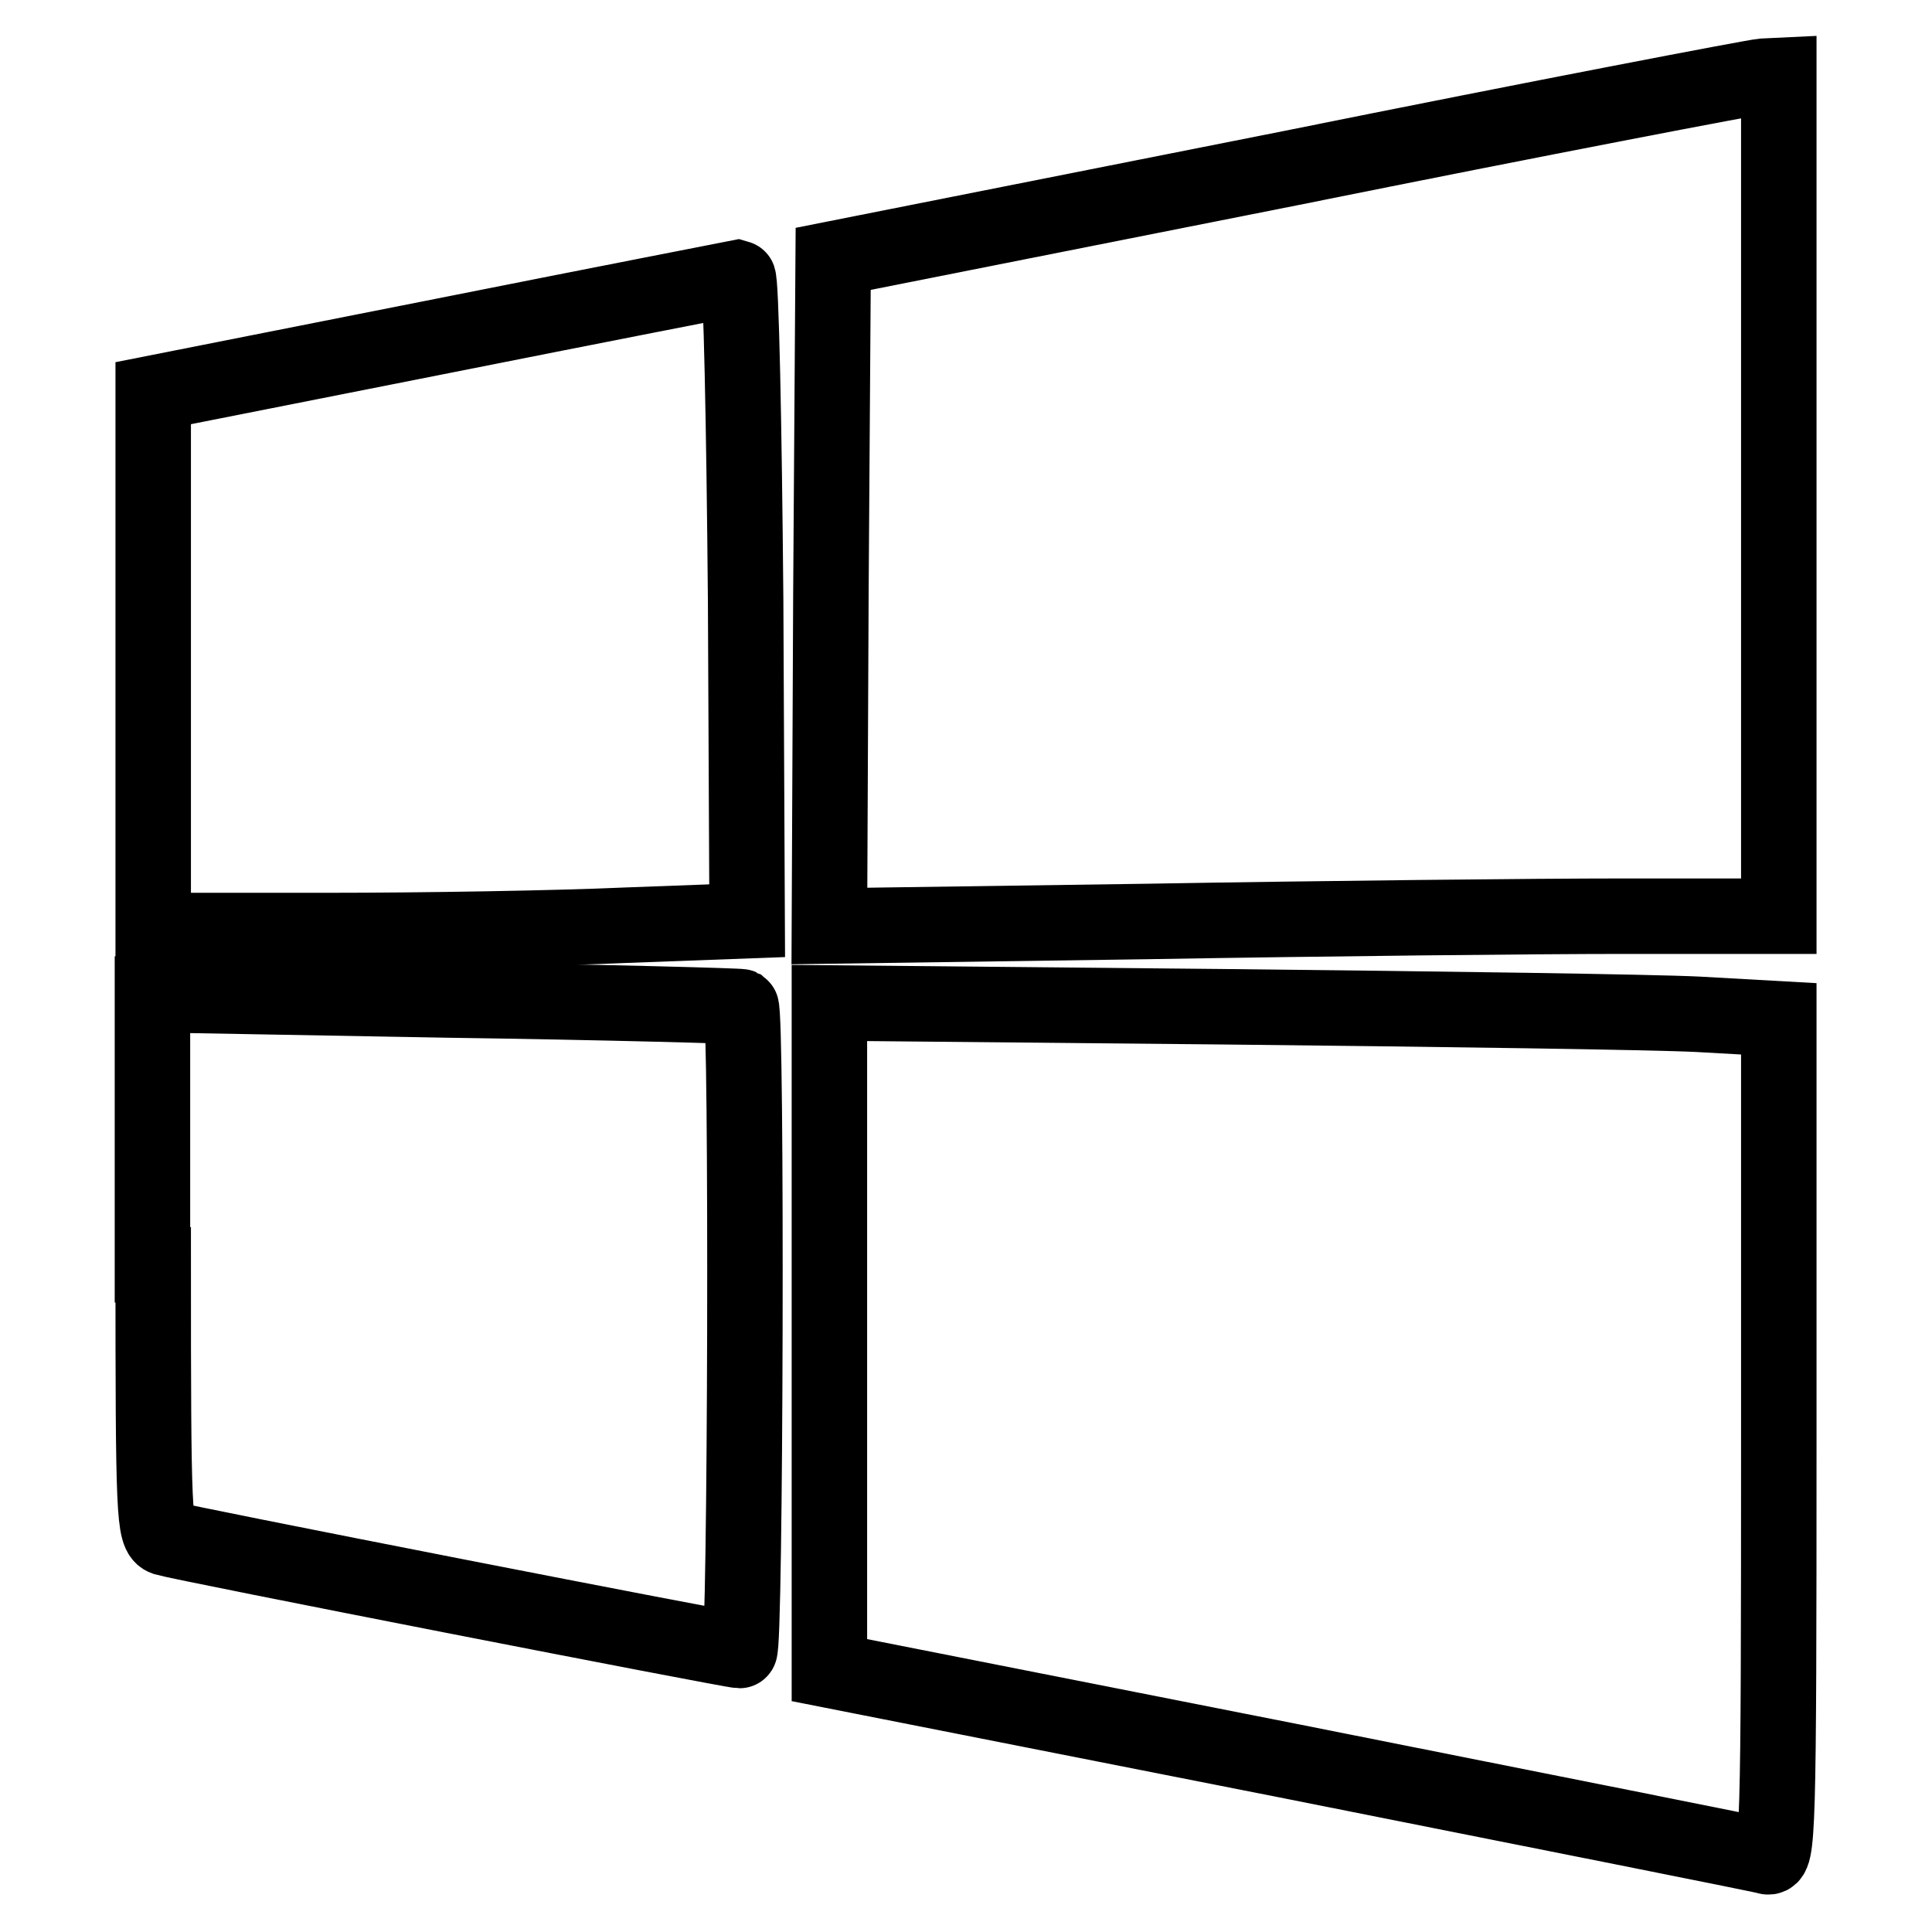
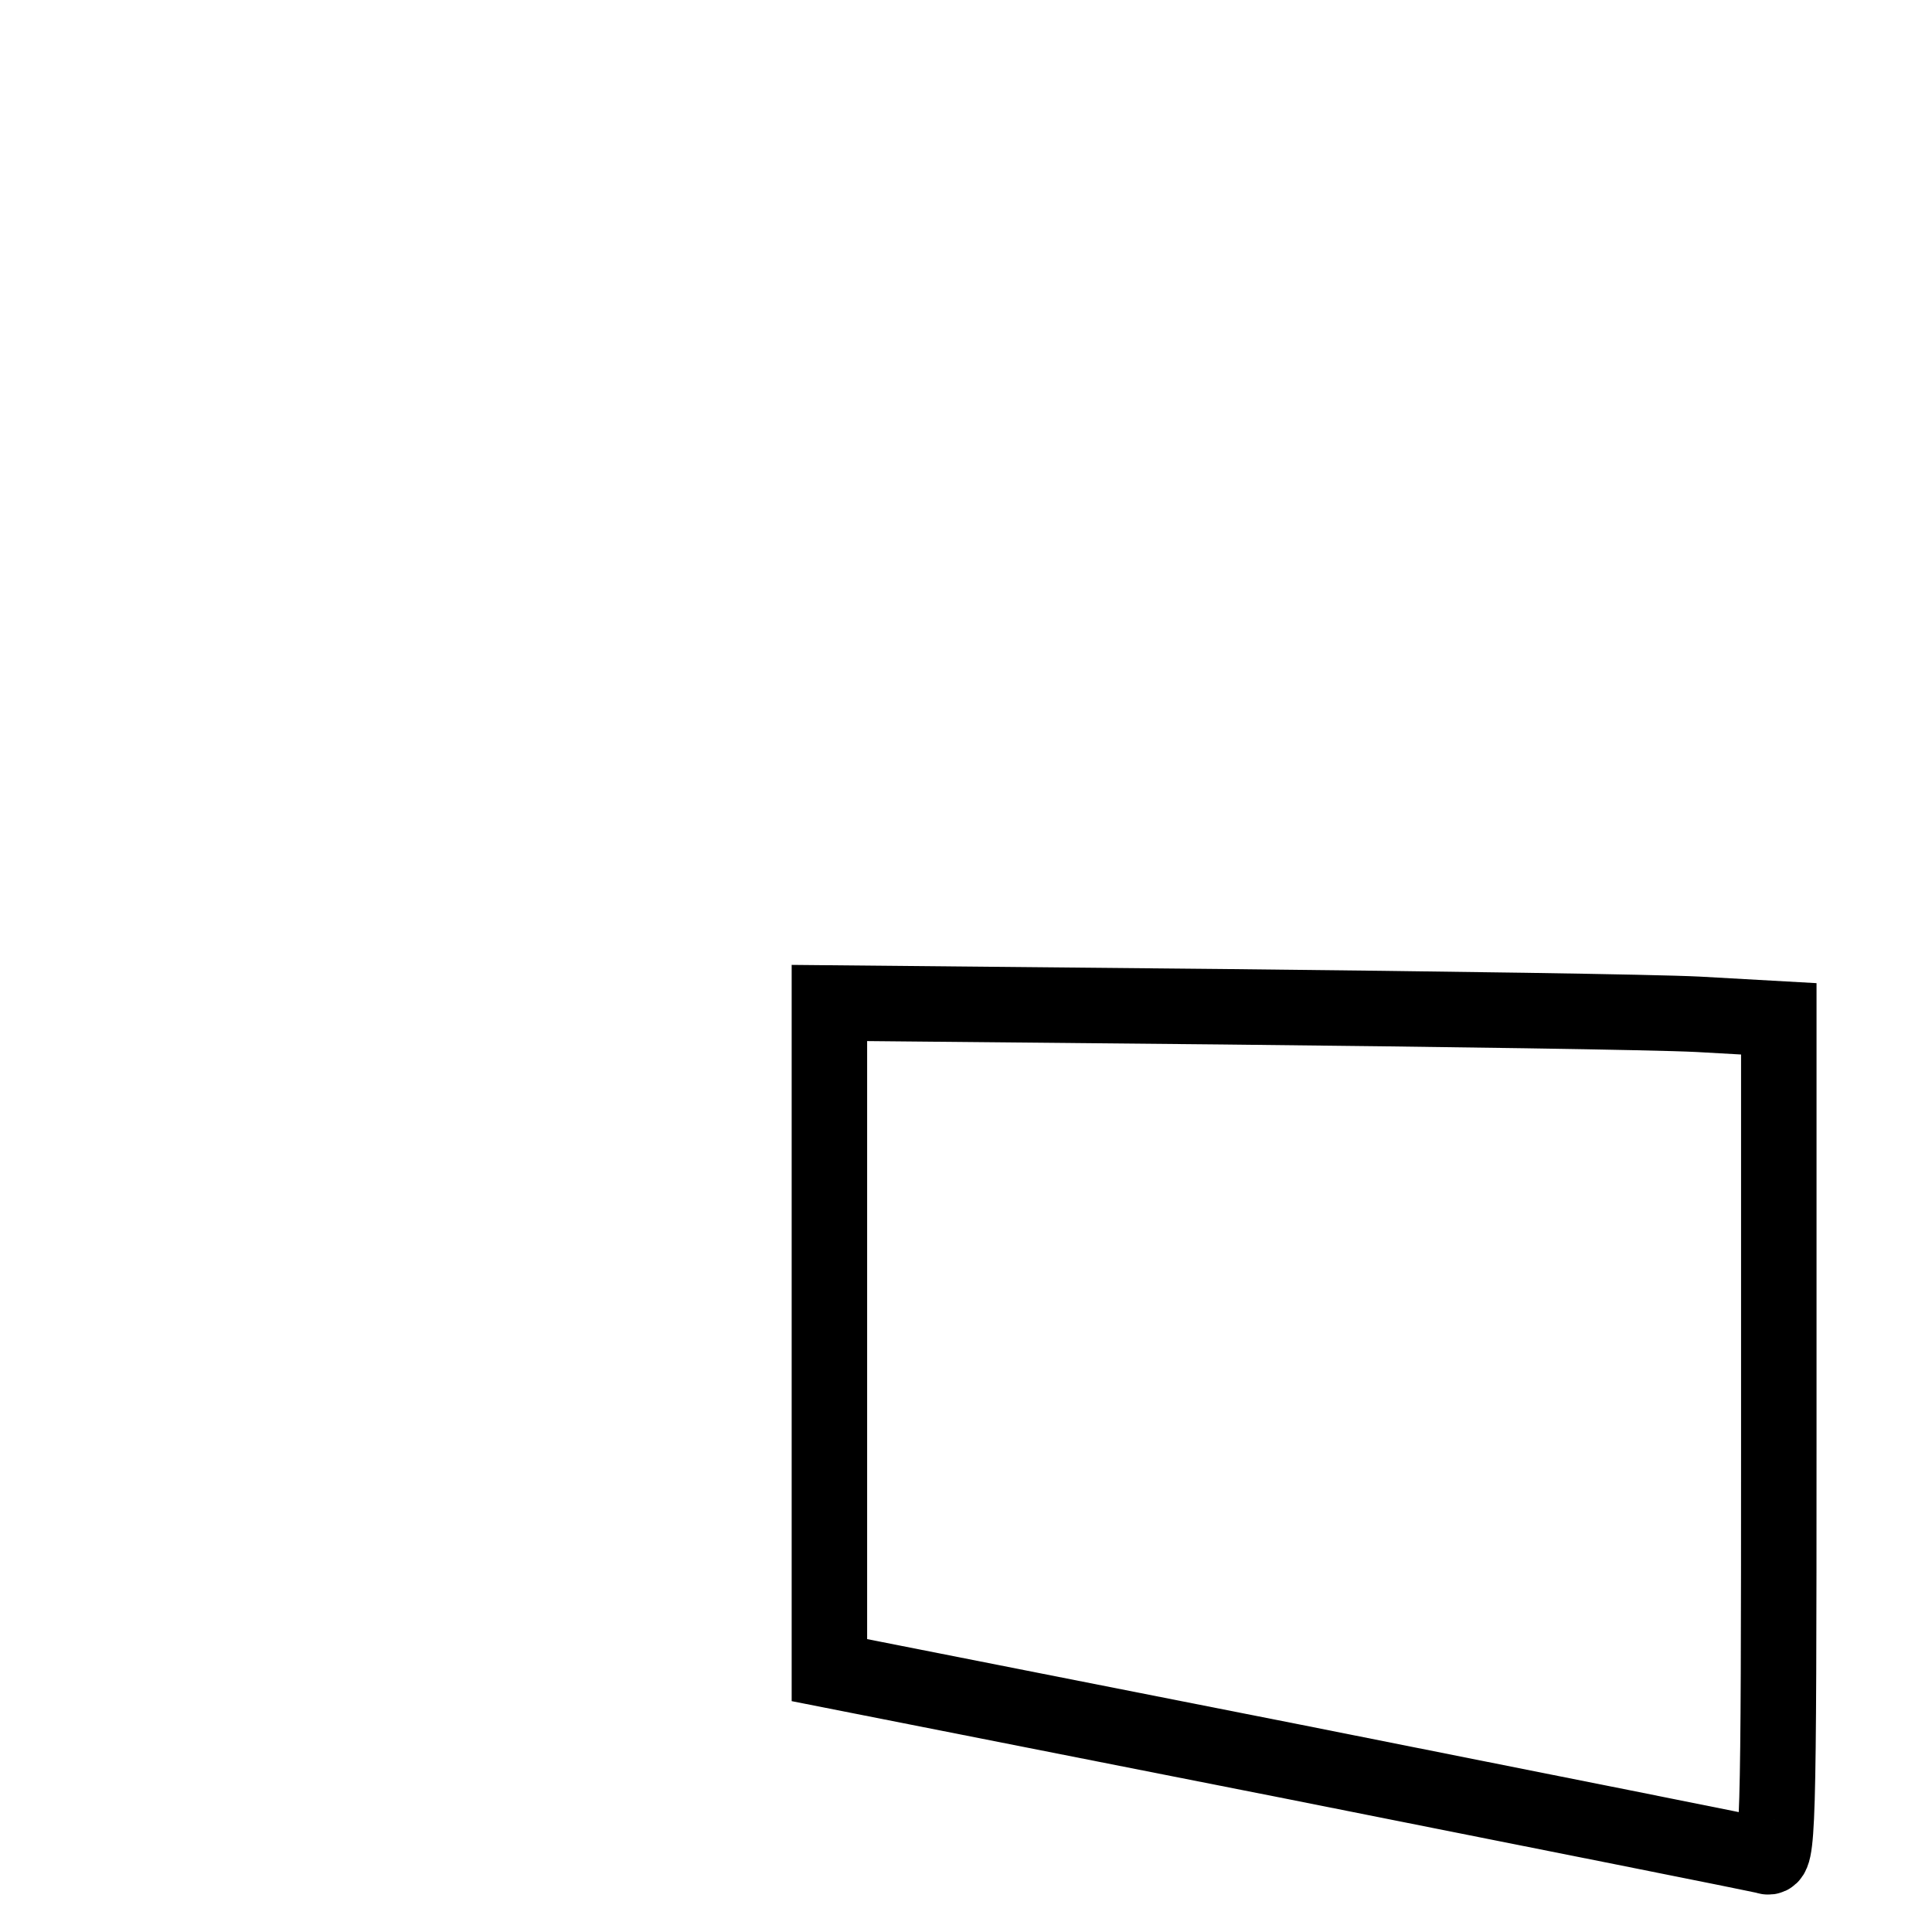
<svg xmlns="http://www.w3.org/2000/svg" version="1.1" x="0px" y="0px" viewBox="0 0 256 256" enable-background="new 0 0 256 256" xml:space="preserve">
  <g>
    <g>
-       <path stroke-width="10" fill-opacity="0" stroke="#000000" d="M170.9,22.3l-60.5,12l-0.3,44.2l-0.2,44.2l42.1-0.6c23.3-0.4,51.6-0.7,63-0.7h20.7V65.8V10l-2.1,0.1  C232.4,10.2,204.1,15.6,170.9,22.3z" />
-       <path stroke-width="10" fill-opacity="0" stroke="#000000" d="M58.7,44.5l-38.4,7.6v35.6v35.6h23.2c12.7,0,30.4-0.3,39.3-0.7l16.2-0.6l-0.2-42.5  c-0.2-23.3-0.6-42.6-1-42.7C97.3,36.9,79.8,40.3,58.7,44.5z" />
-       <path stroke-width="10" fill-opacity="0" stroke="#000000" d="M20.3,167.6c0,33.2,0.1,35.7,1.6,36.2c2.3,0.7,75,14.9,76.1,14.9c0.8,0,1-84.7,0.2-85.3  c-0.2-0.1-17.7-0.6-39.1-0.9l-38.9-0.7V167.6z" />
      <path stroke-width="10" fill-opacity="0" stroke="#000000" d="M109.9,177.2v44.1l61.3,12.1c33.6,6.7,61.9,12.3,62.9,12.6c1.5,0.5,1.6-2.6,1.6-55.2V135l-10.7-0.6  c-5.9-0.3-34.2-0.7-62.9-1l-52.2-0.5V177.2z" />
    </g>
  </g>
</svg>